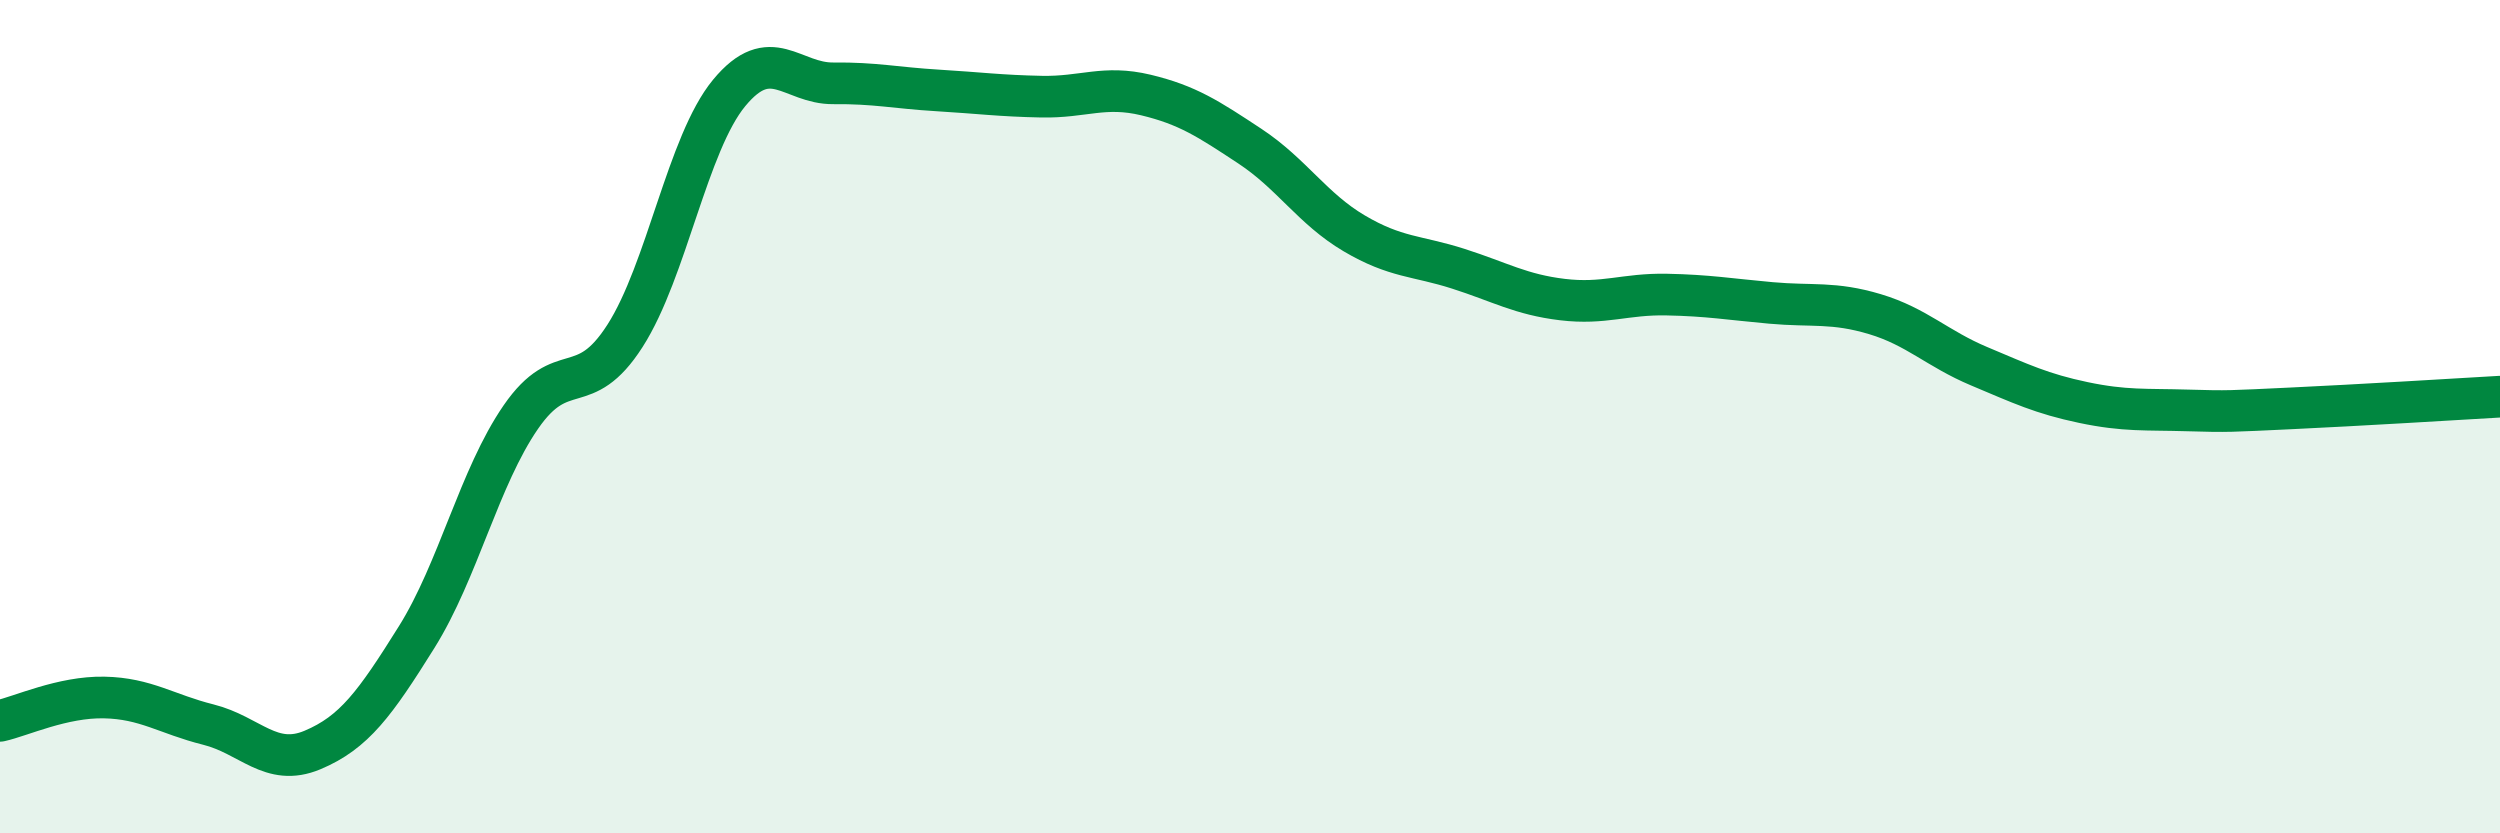
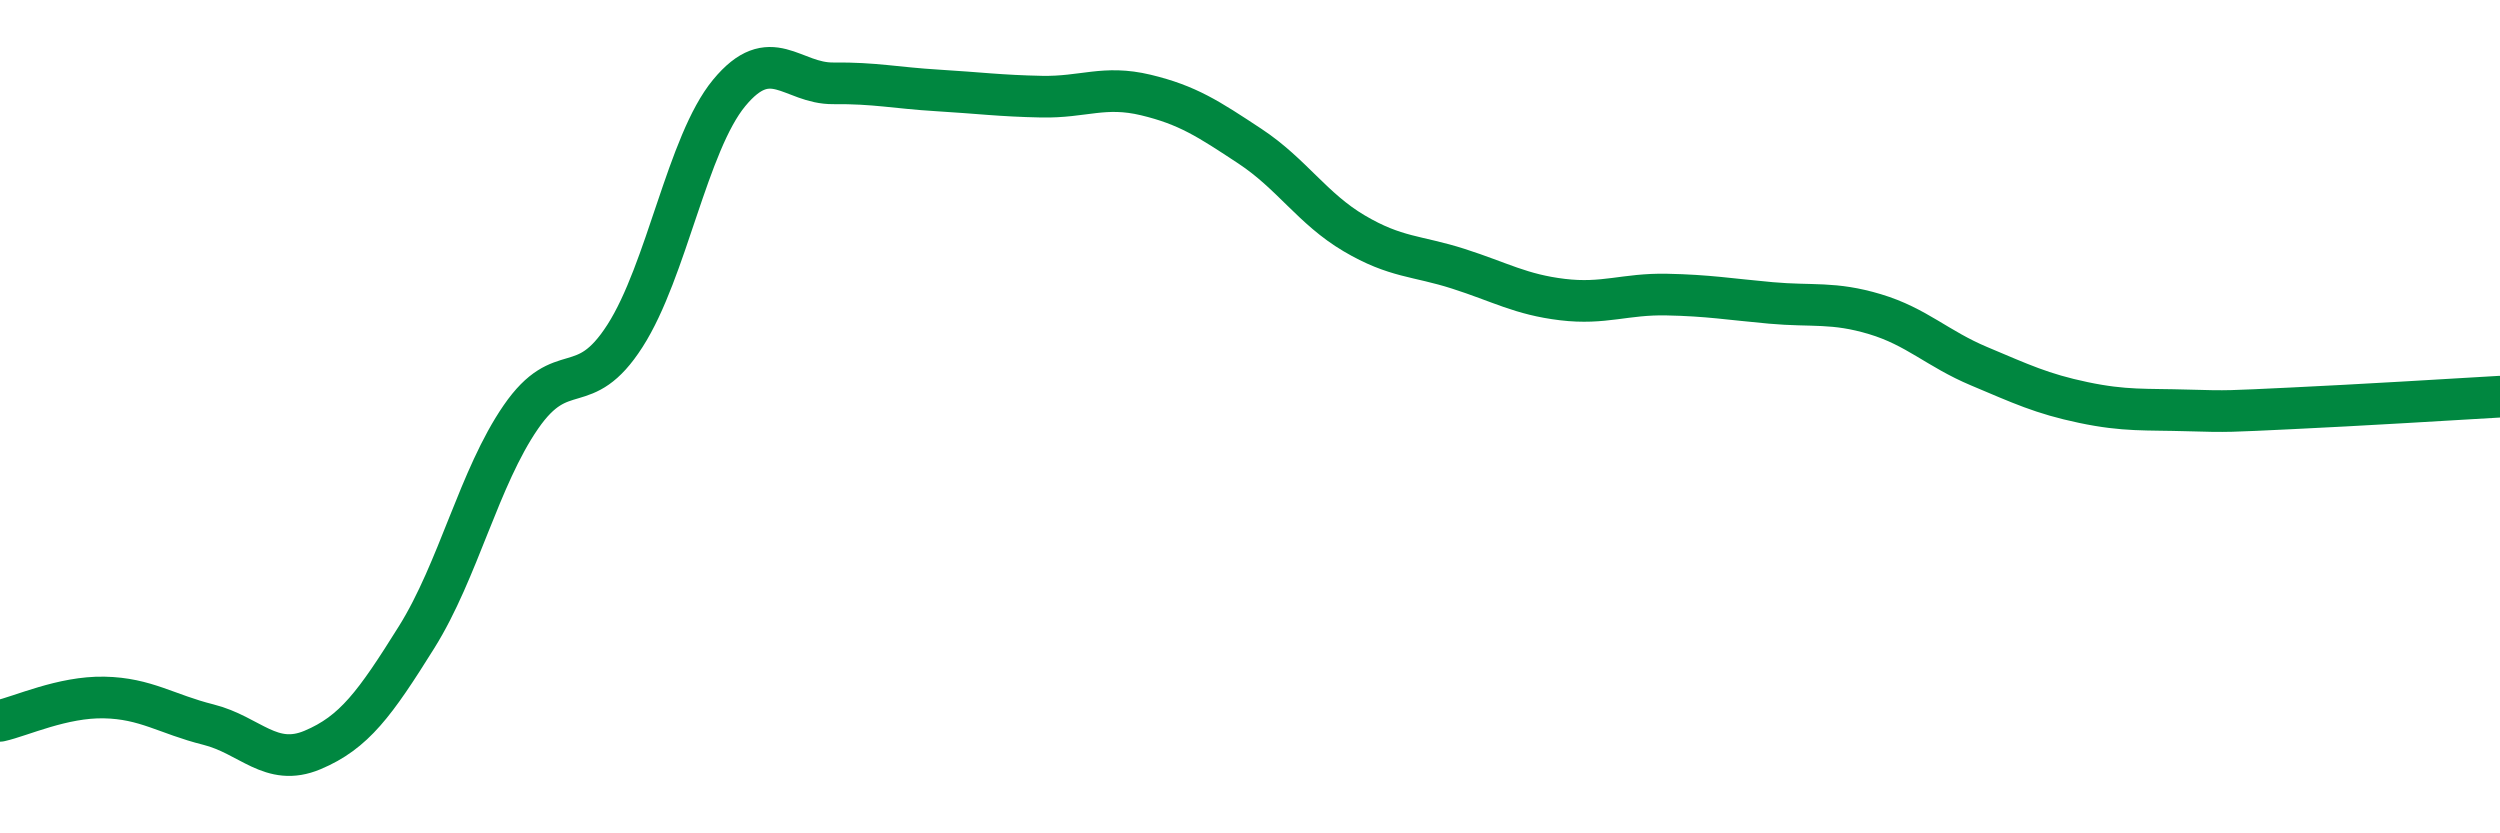
<svg xmlns="http://www.w3.org/2000/svg" width="60" height="20" viewBox="0 0 60 20">
-   <path d="M 0,17.3 C 0.5,17.19 1.5,16.72 2.5,16.74 C 3.5,16.76 4,17.14 5,17.39 C 6,17.64 6.5,18.42 7.5,18 C 8.5,17.58 9,16.89 10,15.29 C 11,13.69 11.5,11.46 12.5,10.01 C 13.5,8.56 14,9.62 15,8.06 C 16,6.5 16.5,3.44 17.5,2.23 C 18.5,1.02 19,2.01 20,2 C 21,1.99 21.5,2.11 22.5,2.17 C 23.5,2.23 24,2.3 25,2.32 C 26,2.34 26.5,2.04 27.5,2.28 C 28.5,2.52 29,2.85 30,3.51 C 31,4.17 31.5,5.01 32.5,5.6 C 33.5,6.19 34,6.13 35,6.45 C 36,6.77 36.5,7.07 37.5,7.19 C 38.5,7.31 39,7.05 40,7.07 C 41,7.09 41.5,7.18 42.5,7.27 C 43.5,7.36 44,7.24 45,7.54 C 46,7.84 46.5,8.37 47.5,8.79 C 48.5,9.21 49,9.45 50,9.66 C 51,9.87 51.5,9.82 52.5,9.85 C 53.5,9.88 53.5,9.87 55,9.8 C 56.5,9.73 59,9.58 60,9.52L60 20L0 20Z" fill="#008740" opacity="0.1" stroke-linecap="round" stroke-linejoin="round" />
  <path d="M 0,17.3 C 0.5,17.19 1.5,16.72 2.5,16.74 C 3.5,16.76 4,17.14 5,17.39 C 6,17.64 6.5,18.42 7.5,18 C 8.5,17.58 9,16.89 10,15.29 C 11,13.69 11.5,11.46 12.5,10.01 C 13.5,8.56 14,9.62 15,8.06 C 16,6.5 16.5,3.44 17.5,2.23 C 18.5,1.02 19,2.01 20,2 C 21,1.99 21.5,2.11 22.5,2.17 C 23.5,2.23 24,2.3 25,2.32 C 26,2.34 26.5,2.04 27.5,2.28 C 28.5,2.52 29,2.85 30,3.51 C 31,4.17 31.5,5.01 32.5,5.6 C 33.5,6.19 34,6.13 35,6.45 C 36,6.77 36.5,7.07 37.5,7.19 C 38.5,7.31 39,7.05 40,7.07 C 41,7.09 41.5,7.18 42.5,7.27 C 43.5,7.36 44,7.24 45,7.54 C 46,7.84 46.5,8.37 47.5,8.79 C 48.5,9.21 49,9.45 50,9.66 C 51,9.87 51.5,9.82 52.5,9.85 C 53.5,9.88 53.5,9.87 55,9.8 C 56.5,9.73 59,9.58 60,9.52" stroke="#008740" stroke-width="1" fill="none" stroke-linecap="round" stroke-linejoin="round" />
</svg>